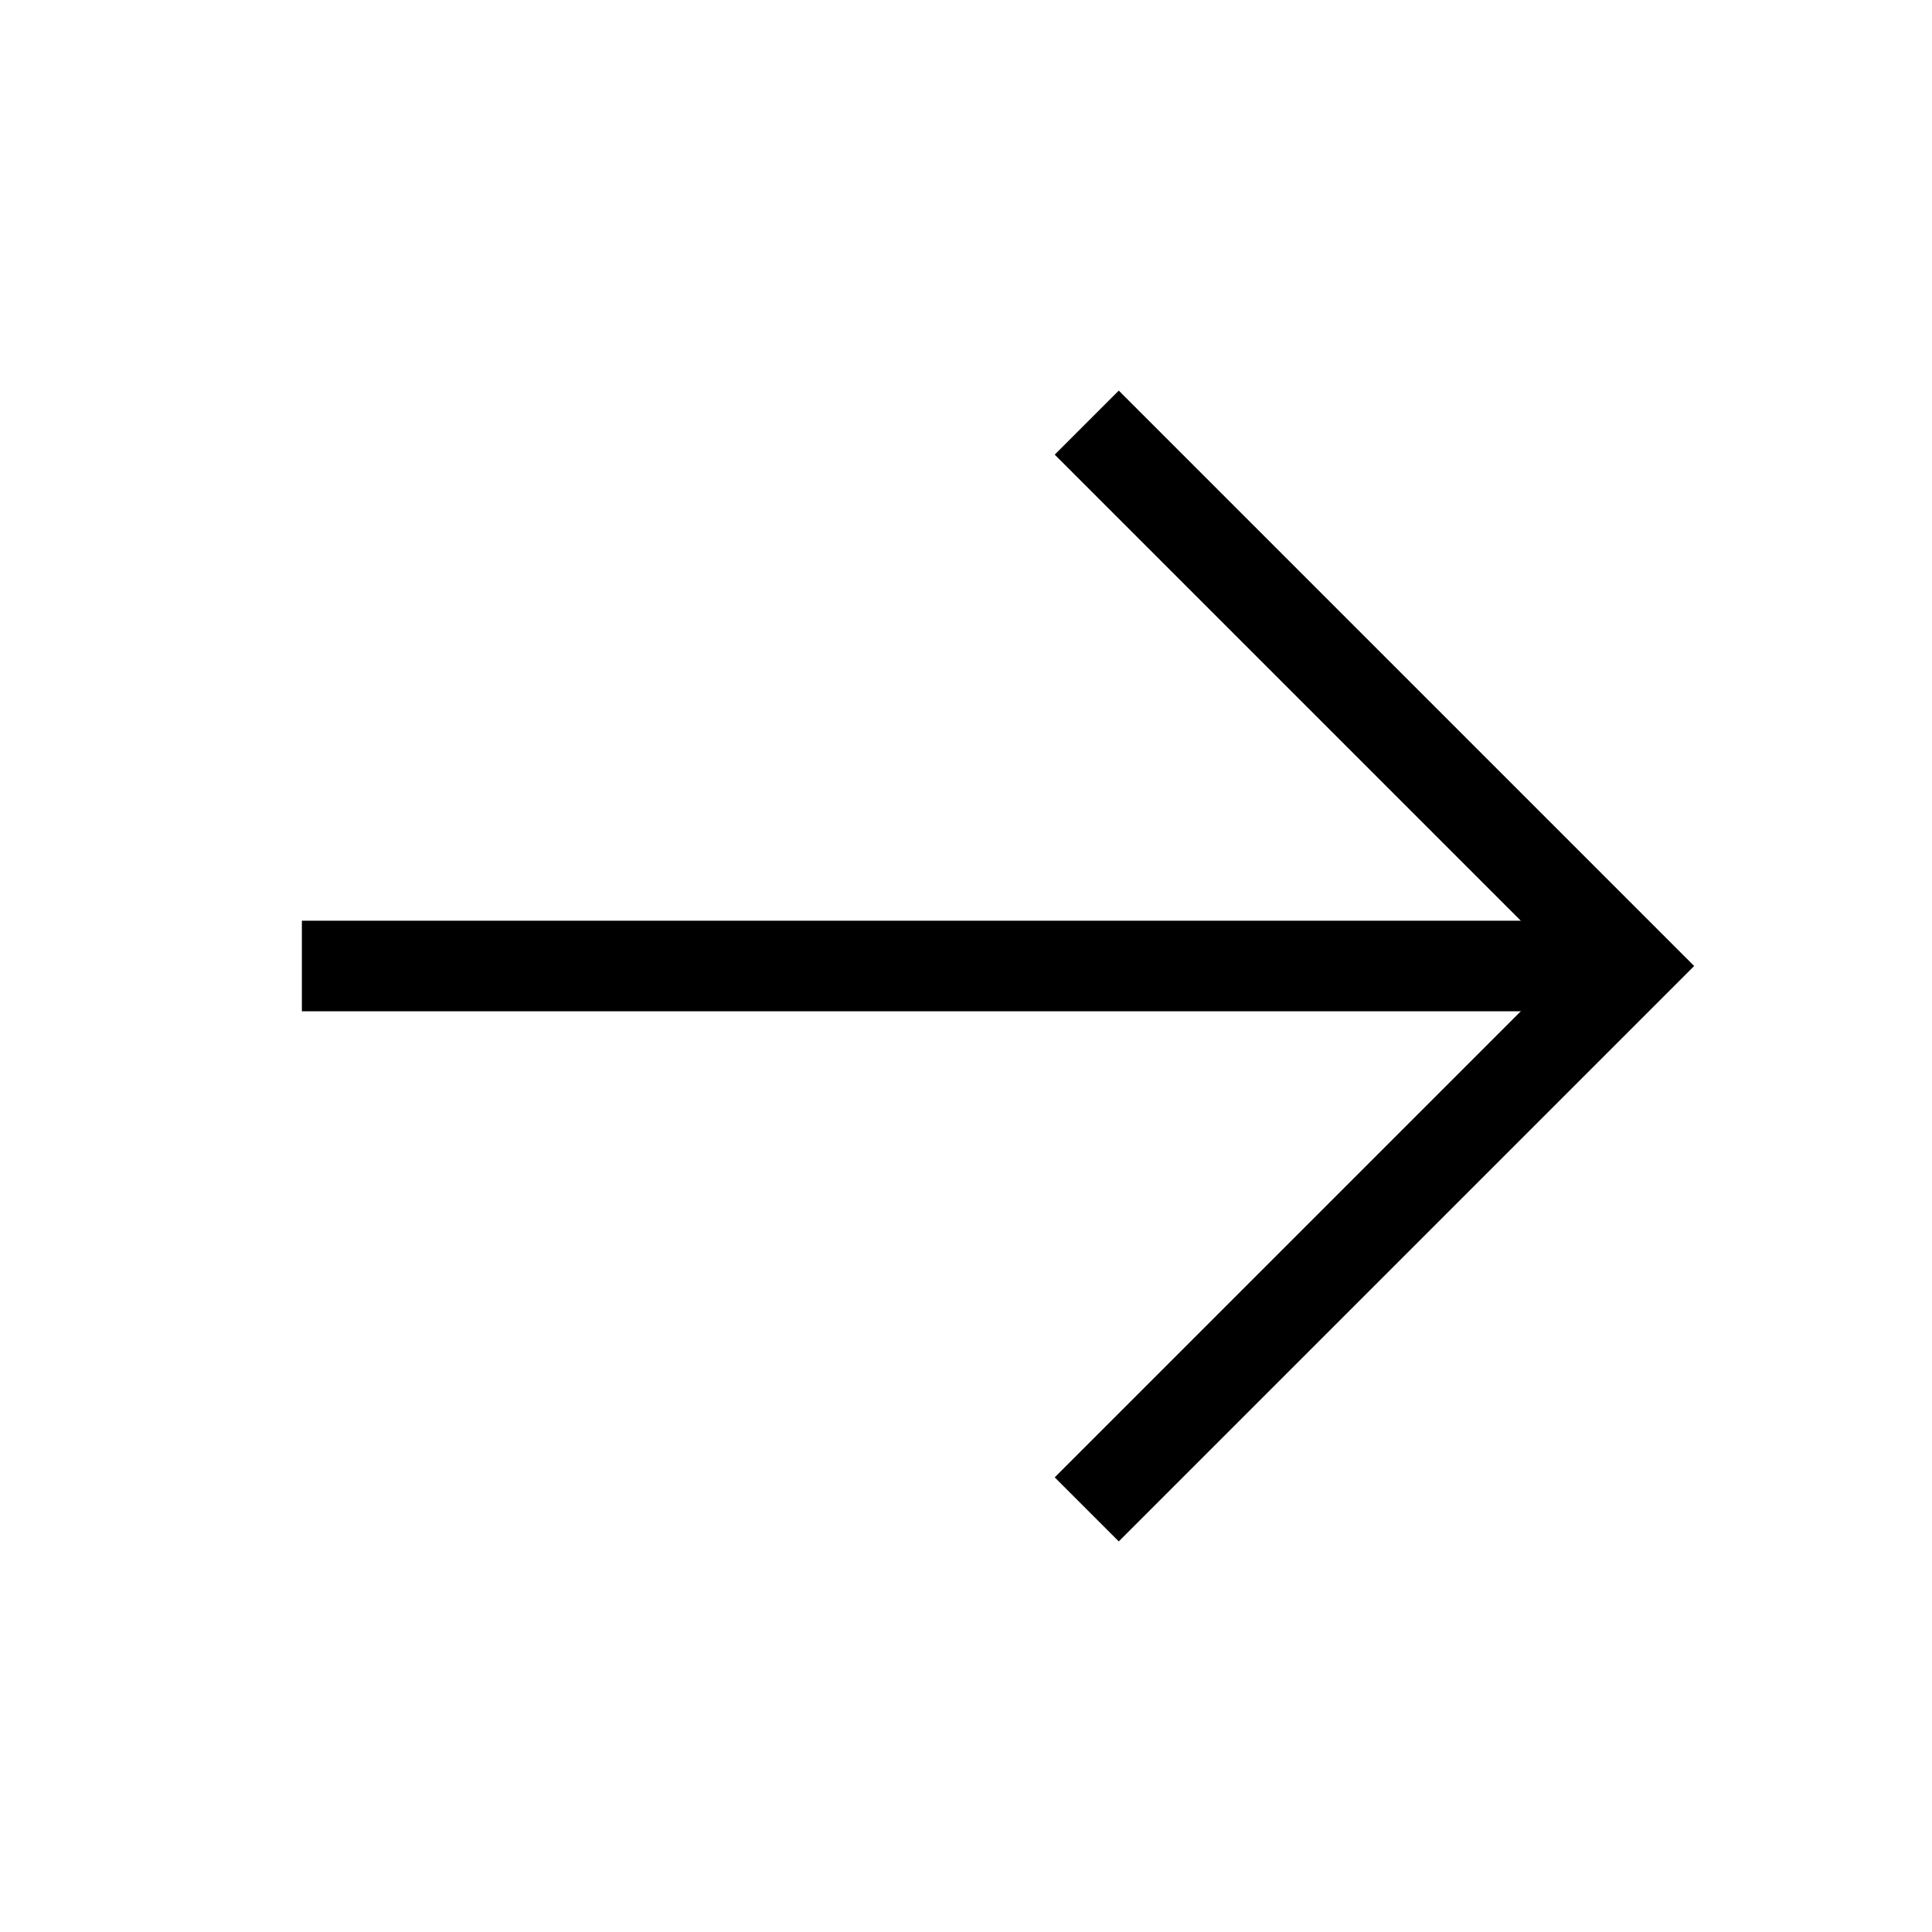
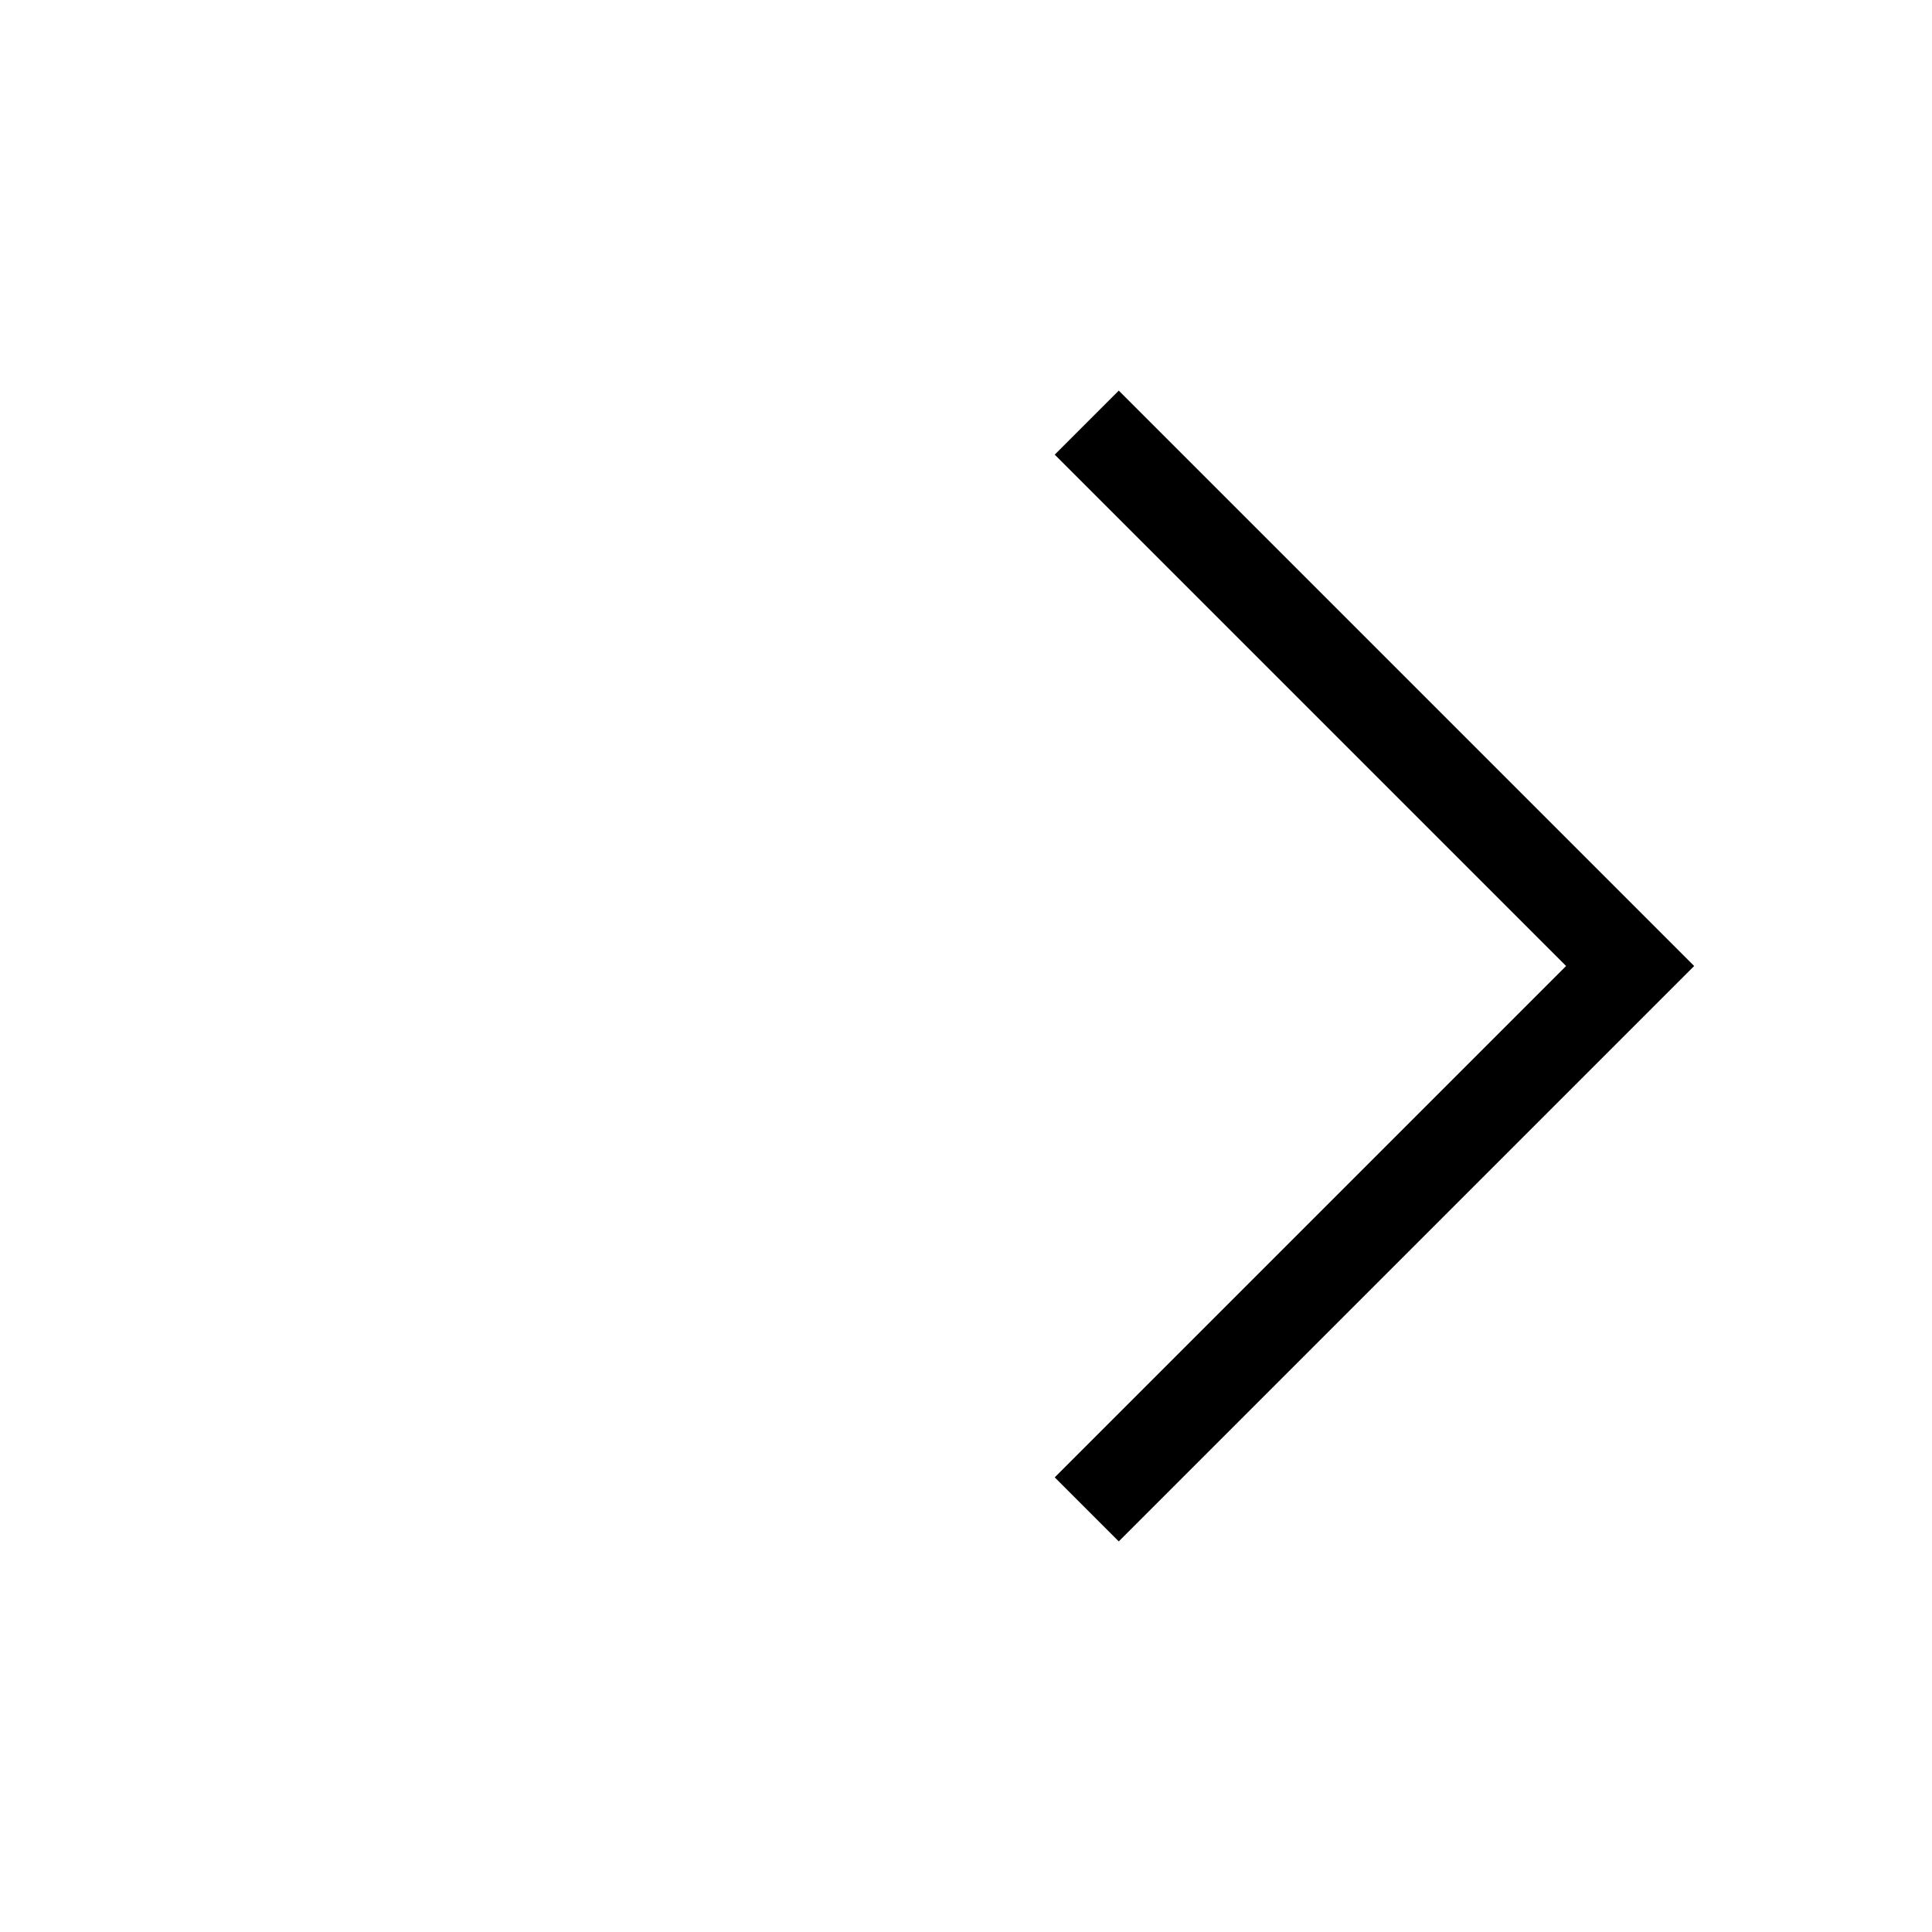
<svg xmlns="http://www.w3.org/2000/svg" width="32" height="32" viewBox="0 0 32 32" fill="none">
-   <path d="M5 16H27" stroke="#000000" stroke-width="1.5" />
  <path d="M18 7L27 16L18 25" stroke="#000000" stroke-width="1.5" />
</svg>